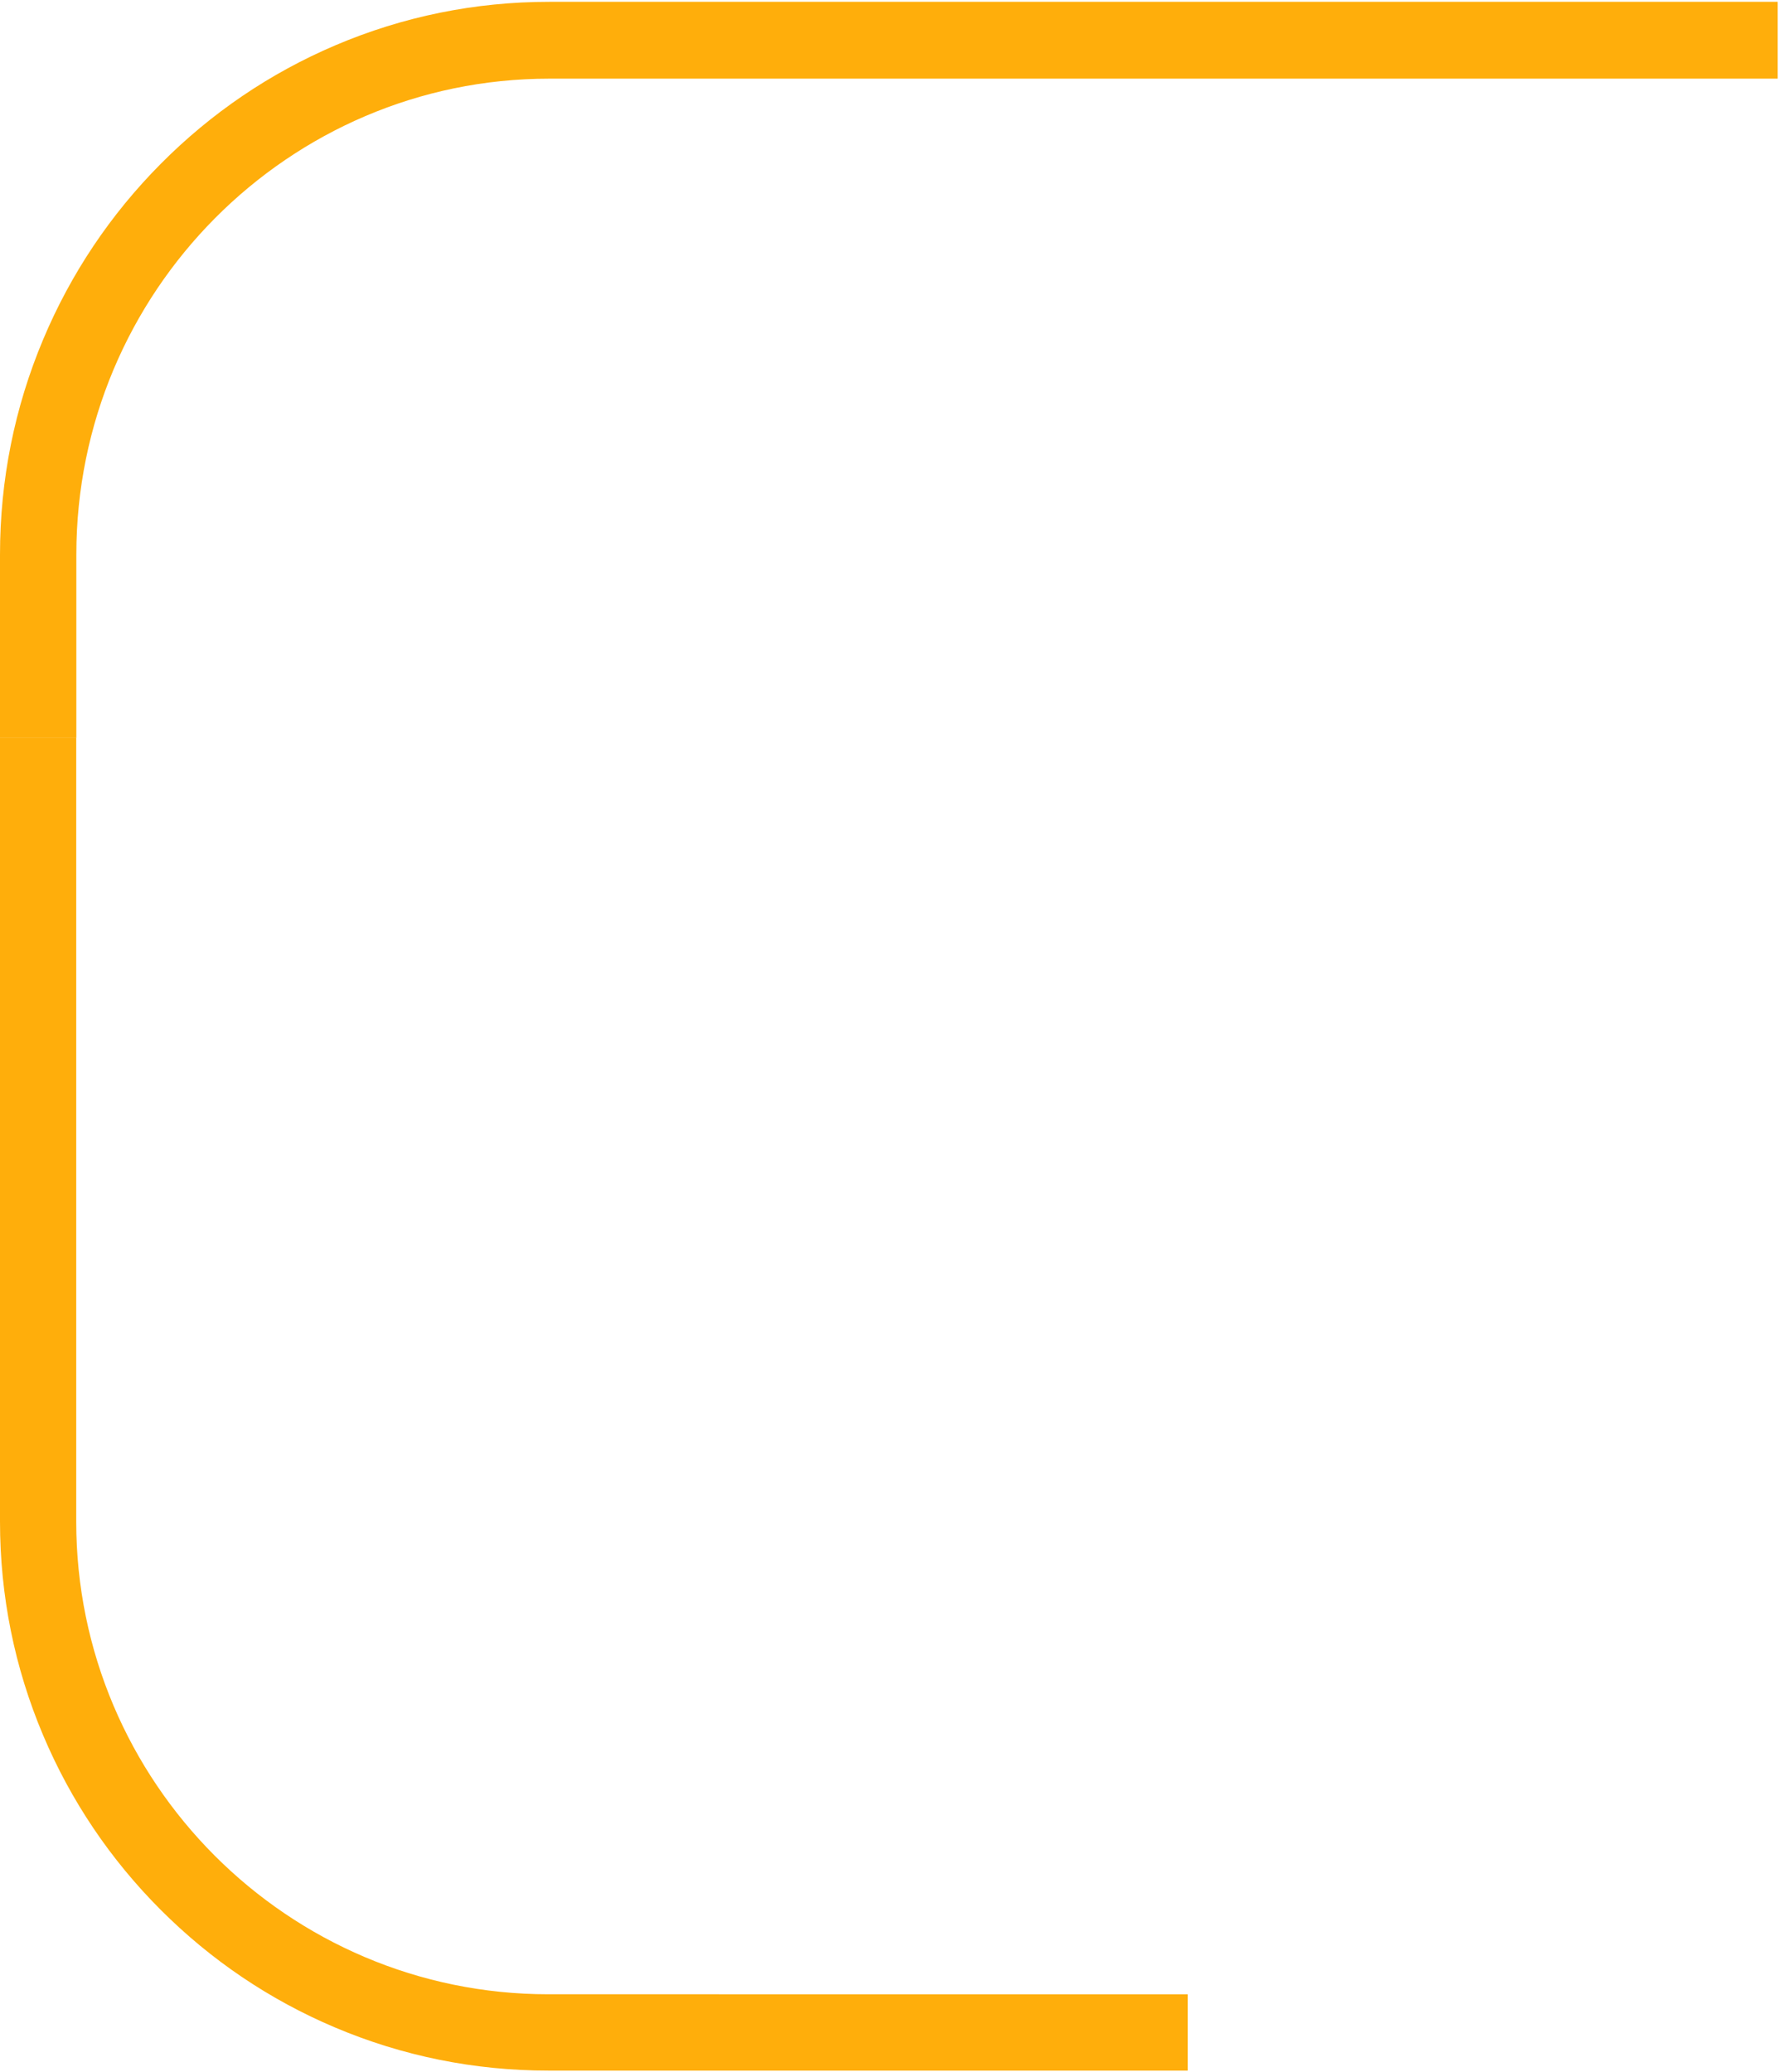
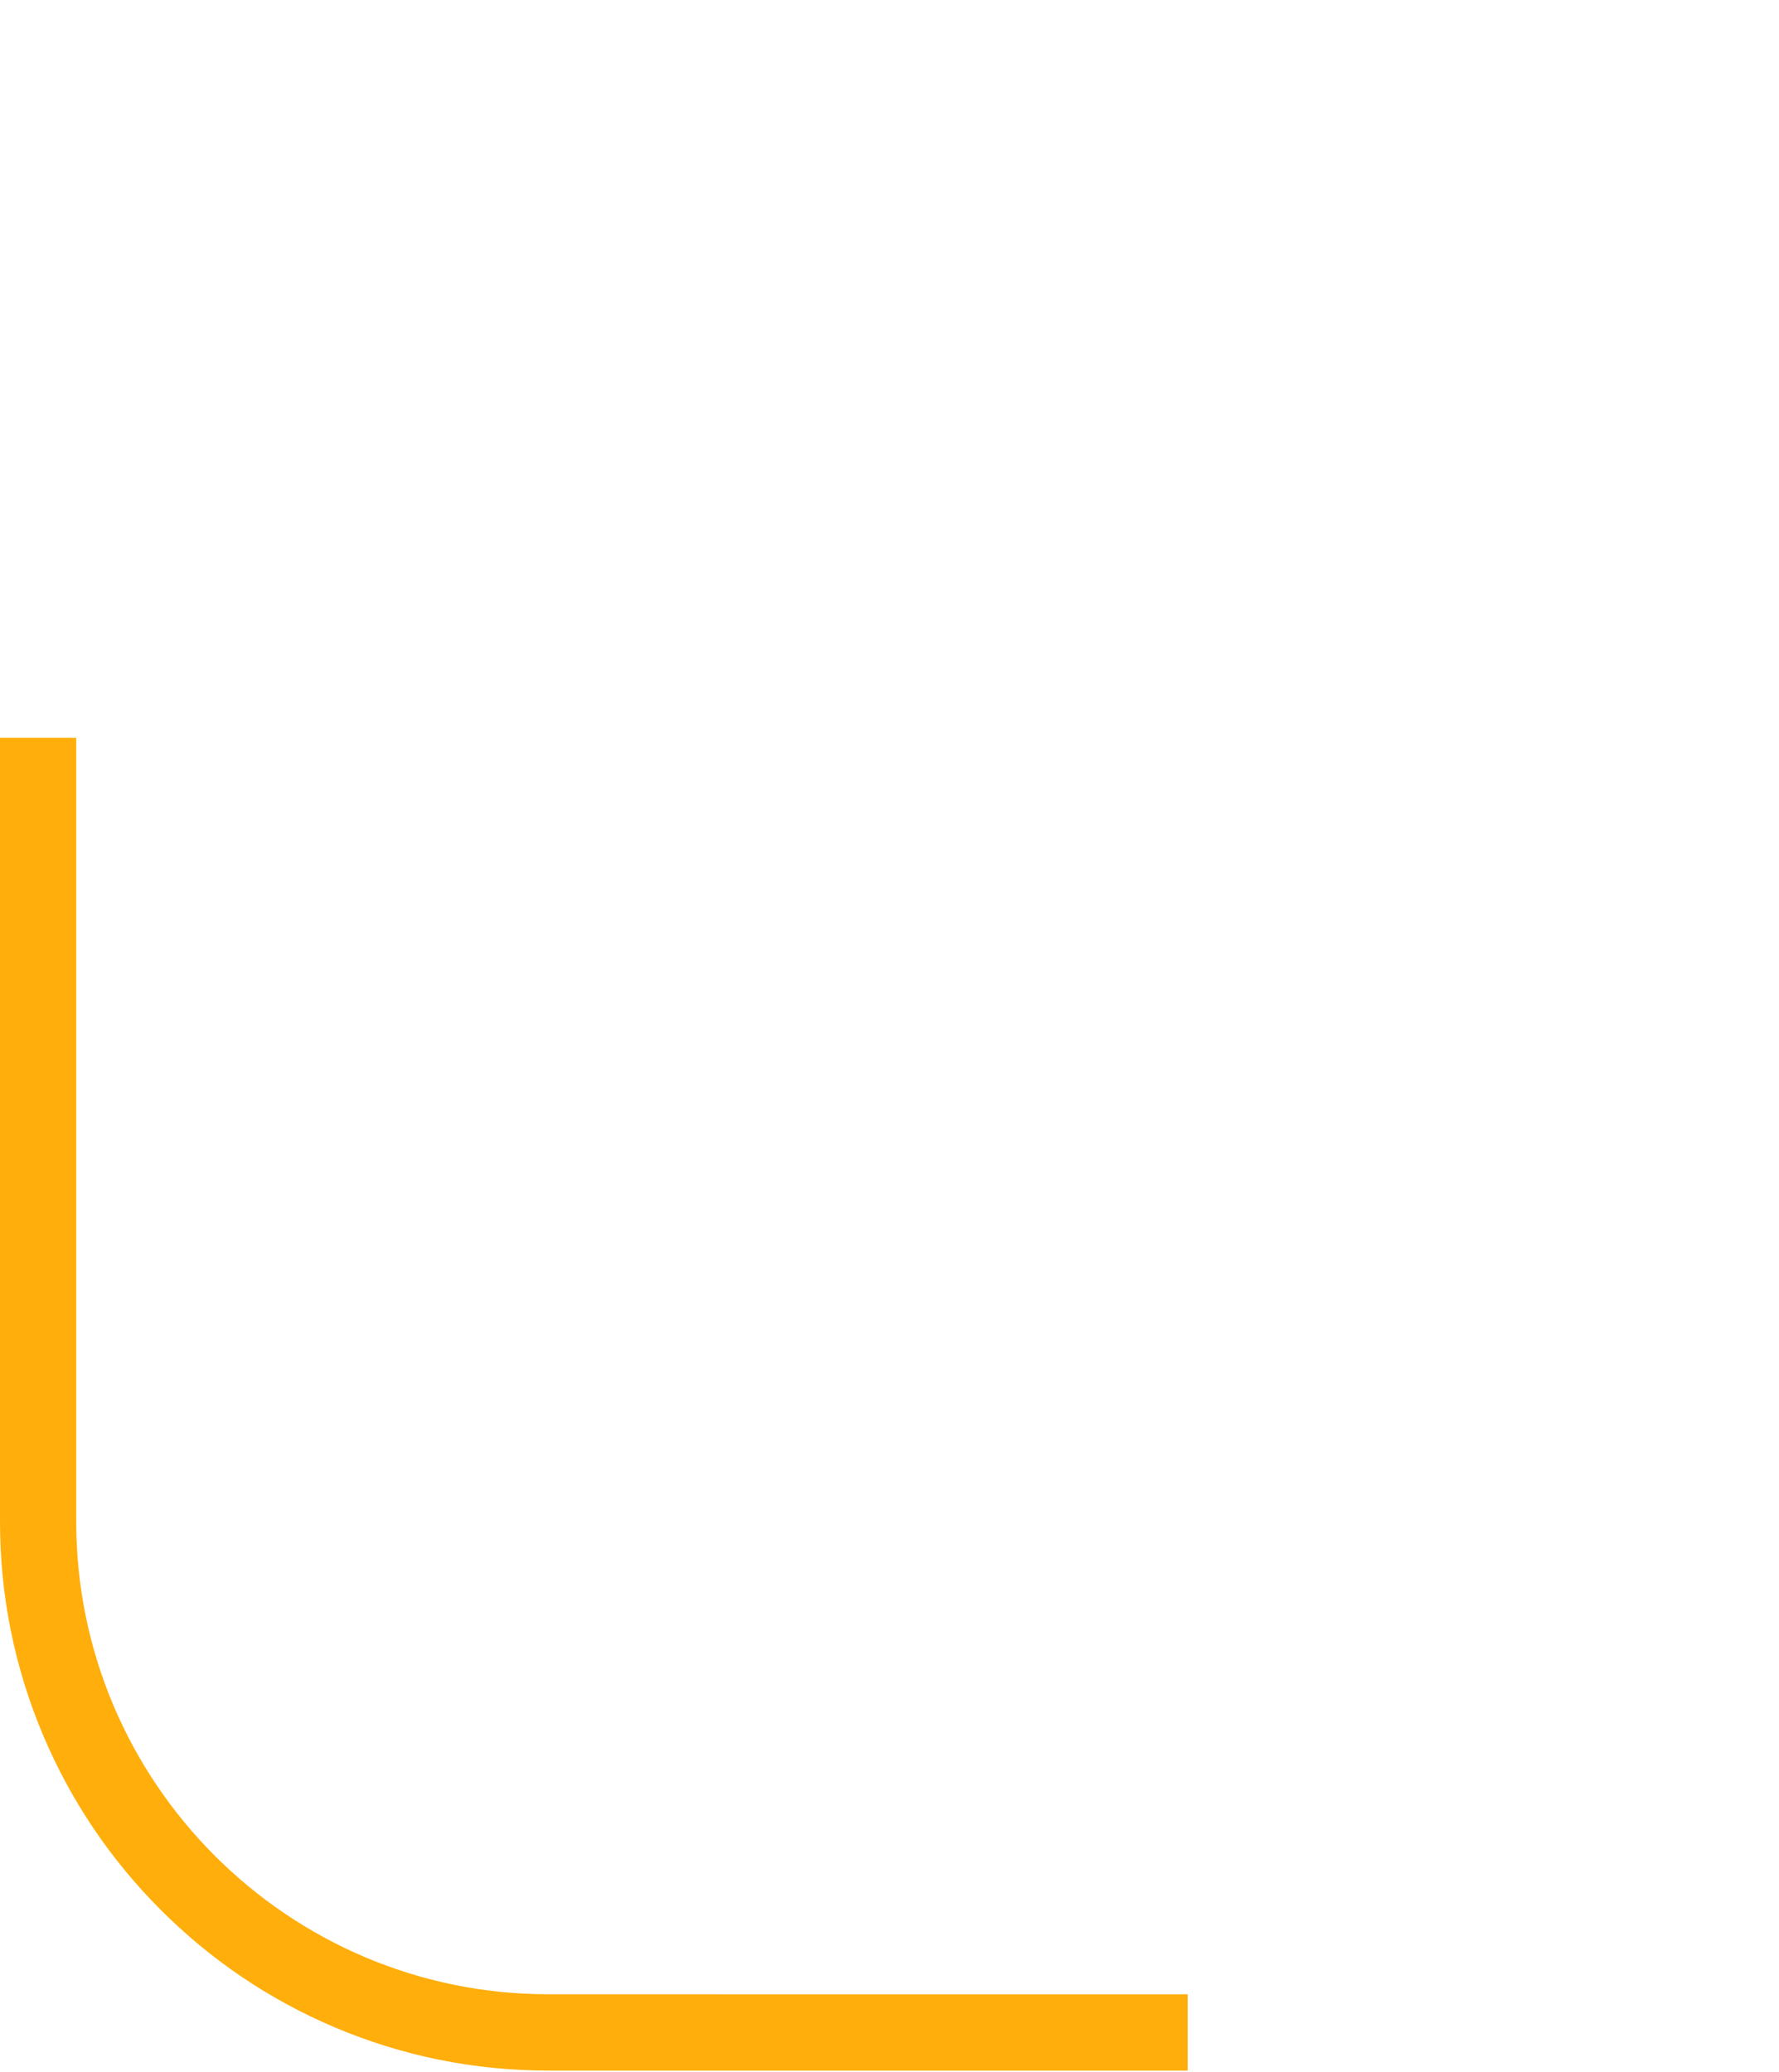
<svg xmlns="http://www.w3.org/2000/svg" width="692" height="806" viewBox="0 0 692 806" fill="none">
-   <path d="M29.651 287H8.38461e-06L0 591.873C0 620.706 5.642 648.685 16.77 675.03C27.514 700.471 42.893 723.316 62.478 742.93C82.064 762.544 104.875 777.946 130.279 788.705C156.586 799.849 184.523 805.499 213.313 805.499L462 805.5V775.807L213.314 775.806C112.041 775.806 29.65 693.294 29.65 591.872L29.651 287Z" fill="#FFAE0B" />
-   <path d="M691.5 30.6L691.5 0.71L213.627 0.71C184.794 0.71 156.815 6.398 130.47 17.615C105.029 28.446 82.183 43.949 62.57 63.692C42.956 83.436 27.554 106.431 16.794 132.039C5.651 158.558 0.001 186.721 0.001 215.744L-1.2414e-05 287L29.693 287L29.694 215.745C29.694 113.655 112.206 30.599 213.628 30.599L691.5 30.6Z" fill="#FFAE0B" />
+   <path d="M29.651 287H8.38461e-06L0 591.873C0 620.706 5.642 648.685 16.77 675.03C27.514 700.471 42.893 723.316 62.478 742.93C82.064 762.544 104.875 777.946 130.279 788.705C156.586 799.849 184.523 805.499 213.313 805.499L462 805.5V775.807L213.314 775.806C112.041 775.806 29.65 693.294 29.65 591.872L29.651 287" fill="#FFAE0B" />
</svg>